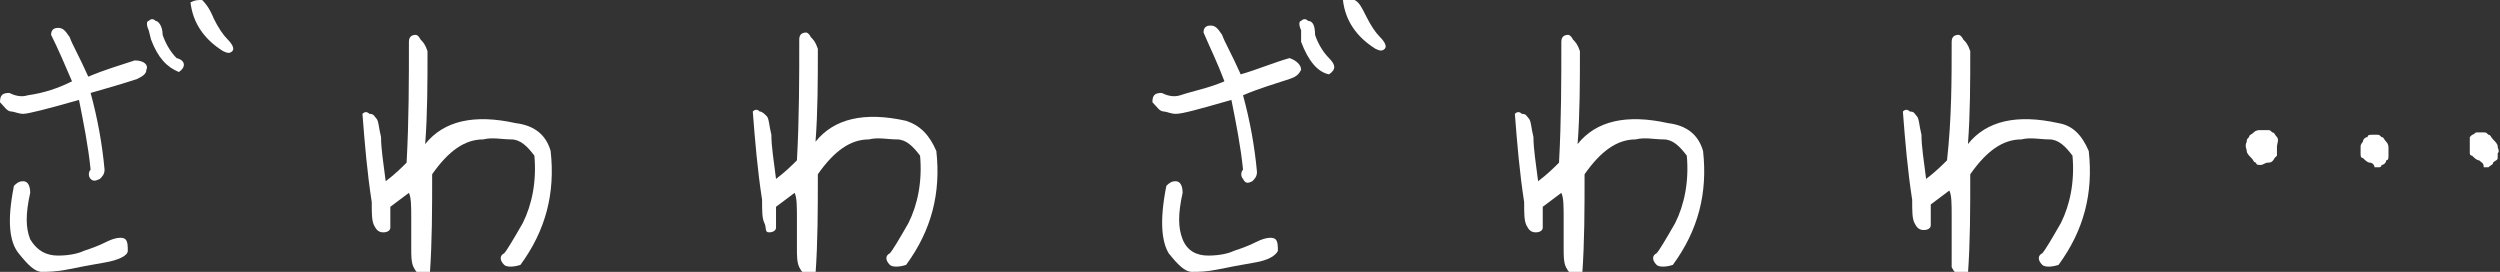
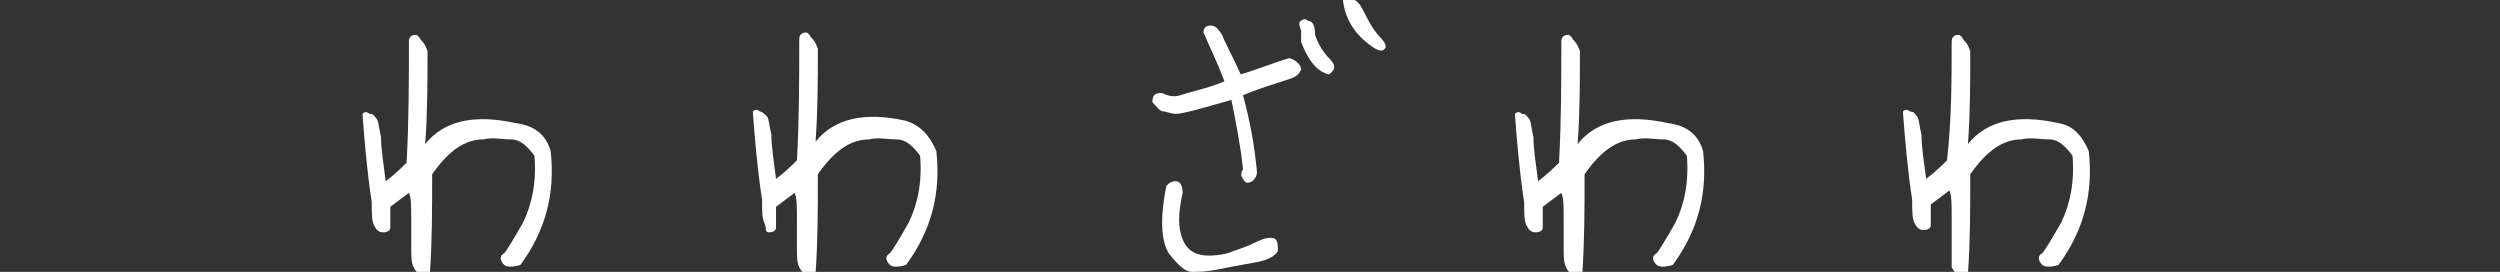
<svg xmlns="http://www.w3.org/2000/svg" version="1.1" id="レイヤー_1" x="0px" y="0px" width="107.6px" height="11.7px" viewBox="0 0 107.6 11.7" style="enable-background:new 0 0 107.6 11.7;" xml:space="preserve">
  <rect x="0" y="0" width="107.6" height="11.7" fill="#333333" stroke="none" />
  <style type="text/css">
	.st0{fill:#FFFFFF;}
</style>
  <g>
-     <path class="st0" d="M0.4,4c0.2,0.1,0.5,0.2,0.8,0.1C1.9,4,2.5,3.8,3.1,3.5C2.8,2.8,2.5,2.1,2.2,1.5c0-0.2,0.1-0.3,0.3-0.3   S2.8,1.3,3,1.6c0.1,0.3,0.4,0.8,0.8,1.7C4.5,3,5.2,2.8,5.8,2.6c0.4,0,0.6,0.2,0.5,0.4C6.3,3.2,6.1,3.3,5.9,3.4   C5.3,3.6,4.6,3.8,3.9,4c0.3,1.1,0.5,2.2,0.6,3.3c0,0.2-0.1,0.3-0.2,0.4C4.1,7.8,4,7.8,3.9,7.7c-0.1-0.1-0.1-0.3,0-0.4   c-0.1-1-0.3-2-0.5-3C2,4.7,1.2,4.9,1,4.9c-0.2,0-0.4-0.1-0.5-0.1C0.3,4.8,0.2,4.6,0,4.4C0,4.1,0.1,4,0.4,4z M1,7.8   c0.2,0,0.3,0.2,0.3,0.5c-0.2,0.9-0.2,1.5,0,2C1.6,10.8,2,11,2.5,11c0.5,0,0.9-0.1,1.1-0.2c0.3-0.1,0.6-0.2,1-0.4   c0.4-0.2,0.7-0.2,0.8-0.1c0.1,0.1,0.1,0.3,0.1,0.5s-0.4,0.4-1,0.5c-0.6,0.1-1.1,0.2-1.6,0.3S2,11.7,1.8,11.7c-0.3,0-0.6-0.3-1-0.8   C0.4,10.4,0.3,9.5,0.6,8C0.7,7.9,0.8,7.8,1,7.8z M6.4,1.3c-0.1-0.2-0.1-0.4,0-0.4c0.1-0.1,0.2-0.1,0.3,0c0.1,0,0.3,0.2,0.3,0.6   c0.1,0.3,0.3,0.7,0.6,1C8,2.6,8,2.9,7.7,3.1C7.2,2.9,6.8,2.5,6.5,1.7L6.4,1.3z M8.7,0C8.8,0.1,9,0.3,9.2,0.8   c0.2,0.4,0.4,0.7,0.6,0.9s0.3,0.4,0.2,0.5c-0.1,0.1-0.2,0.1-0.4,0C8.8,1.7,8.3,1,8.2,0.1C8.4,0,8.5,0,8.7,0z" />
    <path class="st0" d="M23.7,6.5c0.2,1.8-0.2,3.4-1.3,4.9c-0.3,0.1-0.6,0.1-0.7,0c-0.2-0.2-0.2-0.4,0-0.5c0.1-0.1,0.4-0.6,0.8-1.3   c0.4-0.8,0.6-1.8,0.5-2.9c-0.3-0.4-0.6-0.7-1-0.7c-0.4,0-0.8-0.1-1.2,0c-0.8,0-1.5,0.5-2.2,1.5c0,1.5,0,2.9-0.1,4.3   c-0.1,0-0.2,0-0.4,0c-0.1,0-0.2-0.1-0.3-0.3c-0.1-0.2-0.1-0.5-0.1-0.8c0-0.3,0-0.8,0-1.3c0-0.5,0-0.9-0.1-1.1l-0.8,0.6   c0,0.5,0,0.8,0,0.9c0,0.1-0.1,0.2-0.3,0.2c-0.2,0-0.3-0.1-0.4-0.3c-0.1-0.2-0.1-0.5-0.1-1c-0.2-1.3-0.3-2.5-0.4-3.8   c0.1-0.1,0.2-0.1,0.3,0c0.2,0,0.2,0.1,0.3,0.2c0.1,0.1,0.1,0.4,0.2,0.8c0,0.5,0.1,1.1,0.2,1.9c0.4-0.3,0.7-0.6,0.9-0.8   c0.1-1.8,0.1-3.6,0.1-5.2c0-0.2,0.1-0.3,0.3-0.3c0,0,0.1,0,0.2,0.2c0.1,0.1,0.2,0.2,0.3,0.5c0,1.3,0,2.7-0.1,4   c0.8-1,2.1-1.3,3.9-0.9C23,5.4,23.5,5.8,23.7,6.5z" />
    <path class="st0" d="M40.3,6.5c0.2,1.8-0.2,3.4-1.3,4.9c-0.3,0.1-0.6,0.1-0.7,0c-0.2-0.2-0.2-0.4,0-0.5c0.1-0.1,0.4-0.6,0.8-1.3   c0.4-0.8,0.6-1.8,0.5-2.9c-0.3-0.4-0.6-0.7-1-0.7c-0.4,0-0.8-0.1-1.2,0c-0.8,0-1.5,0.5-2.2,1.5c0,1.5,0,2.9-0.1,4.3   c-0.1,0-0.2,0-0.4,0c-0.1,0-0.2-0.1-0.3-0.3c-0.1-0.2-0.1-0.5-0.1-0.8c0-0.3,0-0.8,0-1.3c0-0.5,0-0.9-0.1-1.1l-0.8,0.6   c0,0.5,0,0.8,0,0.9c0,0.1-0.1,0.2-0.3,0.2S33,9.8,32.9,9.6s-0.1-0.5-0.1-1c-0.2-1.3-0.3-2.5-0.4-3.8c0.1-0.1,0.2-0.1,0.3,0   c0.1,0,0.2,0.1,0.3,0.2c0.1,0.1,0.1,0.4,0.2,0.8c0,0.5,0.1,1.1,0.2,1.9c0.4-0.3,0.7-0.6,0.9-0.8c0.1-1.8,0.1-3.6,0.1-5.2   c0-0.2,0.1-0.3,0.3-0.3c0,0,0.1,0,0.2,0.2c0.1,0.1,0.2,0.2,0.3,0.5c0,1.3,0,2.7-0.1,4c0.8-1,2.1-1.3,3.9-0.9   C39.6,5.4,40,5.8,40.3,6.5z" />
    <path class="st0" d="M50,4c0.2,0.1,0.5,0.2,0.8,0.1c0.6-0.2,1.2-0.3,1.9-0.6c-0.3-0.8-0.6-1.4-0.9-2.1c0-0.2,0.1-0.3,0.3-0.3   c0.2,0,0.3,0.1,0.5,0.4c0.1,0.3,0.4,0.8,0.8,1.7c0.7-0.2,1.4-0.5,2.1-0.7C55.8,2.6,56,2.8,56,3c-0.1,0.2-0.2,0.3-0.5,0.4   c-0.6,0.2-1.3,0.4-2,0.7c0.3,1.1,0.5,2.2,0.6,3.3c0,0.2-0.1,0.3-0.2,0.4c-0.2,0.1-0.3,0.1-0.4-0.1c-0.1-0.1-0.1-0.3,0-0.4   c-0.1-1-0.3-2-0.5-3c-1.4,0.4-2.1,0.6-2.4,0.6c-0.2,0-0.4-0.1-0.5-0.1c-0.2,0-0.3-0.2-0.5-0.4C49.6,4.1,49.7,4,50,4z M50.6,7.8   c0.2,0,0.3,0.2,0.3,0.5c-0.2,0.9-0.2,1.5,0,2c0.2,0.5,0.6,0.7,1.1,0.7c0.5,0,0.9-0.1,1.1-0.2c0.3-0.1,0.6-0.2,1-0.4   c0.4-0.2,0.7-0.2,0.8-0.1c0.1,0.1,0.1,0.3,0.1,0.5c-0.1,0.2-0.4,0.4-1,0.5c-0.6,0.1-1.1,0.2-1.6,0.3s-0.8,0.1-1.1,0.1   c-0.3,0-0.6-0.3-1-0.8C50,10.4,49.9,9.5,50.2,8C50.3,7.9,50.4,7.8,50.6,7.8z M56,1.3c-0.1-0.2-0.1-0.4,0-0.4c0.1-0.1,0.2-0.1,0.3,0   c0.2,0,0.3,0.2,0.3,0.6c0.1,0.3,0.3,0.7,0.6,1c0.3,0.3,0.3,0.5,0,0.7c-0.5-0.1-0.9-0.6-1.2-1.4L56,1.3z M58.3,0   c0.2,0.1,0.3,0.3,0.5,0.7c0.2,0.4,0.4,0.7,0.6,0.9c0.2,0.2,0.3,0.4,0.2,0.5c-0.1,0.1-0.2,0.1-0.4,0c-0.8-0.5-1.3-1.2-1.4-2.1   C58,0,58.1,0,58.3,0z" />
    <path class="st0" d="M73.3,6.5c0.2,1.8-0.2,3.4-1.3,4.9c-0.3,0.1-0.6,0.1-0.7,0c-0.2-0.2-0.2-0.4,0-0.5c0.1-0.1,0.4-0.6,0.8-1.3   c0.4-0.8,0.6-1.8,0.5-2.9c-0.3-0.4-0.6-0.7-1-0.7c-0.4,0-0.8-0.1-1.2,0c-0.8,0-1.5,0.5-2.2,1.5c0,1.5,0,2.9-0.1,4.3   c-0.1,0-0.2,0-0.4,0c-0.1,0-0.2-0.1-0.3-0.3c-0.1-0.2-0.1-0.5-0.1-0.8c0-0.3,0-0.8,0-1.3c0-0.5,0-0.9-0.1-1.1l-0.8,0.6   c0,0.5,0,0.8,0,0.9c0,0.1-0.1,0.2-0.3,0.2c-0.2,0-0.3-0.1-0.4-0.3c-0.1-0.2-0.1-0.5-0.1-1c-0.2-1.3-0.3-2.5-0.4-3.8   c0.1-0.1,0.2-0.1,0.3,0c0.2,0,0.2,0.1,0.3,0.2c0.1,0.1,0.1,0.4,0.2,0.8c0,0.5,0.1,1.1,0.2,1.9c0.4-0.3,0.7-0.6,0.9-0.8   c0.1-1.8,0.1-3.6,0.1-5.2c0-0.2,0.1-0.3,0.3-0.3c0,0,0.1,0,0.2,0.2c0.1,0.1,0.2,0.2,0.3,0.5c0,1.3,0,2.7-0.1,4   c0.8-1,2.1-1.3,3.9-0.9C72.6,5.4,73.1,5.8,73.3,6.5z" />
    <path class="st0" d="M89.9,6.5c0.2,1.8-0.2,3.4-1.3,4.9c-0.3,0.1-0.6,0.1-0.7,0c-0.2-0.2-0.2-0.4,0-0.5c0.1-0.1,0.4-0.6,0.8-1.3   c0.4-0.8,0.6-1.8,0.5-2.9c-0.3-0.4-0.6-0.7-1-0.7c-0.4,0-0.8-0.1-1.2,0c-0.8,0-1.5,0.5-2.2,1.5c0,1.5,0,2.9-0.1,4.3   c-0.1,0-0.2,0-0.4,0c-0.1,0-0.2-0.1-0.3-0.3C84,11.2,84,10.9,84,10.6c0-0.3,0-0.8,0-1.3c0-0.5,0-0.9-0.1-1.1l-0.8,0.6   c0,0.5,0,0.8,0,0.9c0,0.1-0.1,0.2-0.3,0.2c-0.2,0-0.3-0.1-0.4-0.3c-0.1-0.2-0.1-0.5-0.1-1c-0.2-1.3-0.3-2.5-0.4-3.8   c0.1-0.1,0.2-0.1,0.3,0c0.2,0,0.2,0.1,0.3,0.2c0.1,0.1,0.1,0.4,0.2,0.8c0,0.5,0.1,1.1,0.2,1.9c0.4-0.3,0.7-0.6,0.9-0.8   C84,5.1,84,3.4,84,1.8c0-0.2,0.1-0.3,0.3-0.3c0,0,0.1,0,0.2,0.2c0.1,0.1,0.2,0.2,0.3,0.5c0,1.3,0,2.7-0.1,4c0.8-1,2.1-1.3,3.9-0.9   C89.2,5.4,89.6,5.8,89.9,6.5z" />
-     <path class="st0" d="M97.1,7c-0.1,0-0.1-0.1-0.2-0.2c-0.1-0.1-0.2-0.2-0.2-0.3c0-0.1-0.1-0.2,0-0.4c0-0.1,0-0.1,0.1-0.2   c0-0.1,0.1-0.1,0.2-0.2c0.1-0.1,0.2-0.1,0.3-0.1c0.1,0,0.2,0,0.3,0c0.1,0,0.1,0,0.2,0.1c0.1,0,0.1,0.1,0.2,0.2S98,6.2,98,6.3   c0,0.1,0,0.2,0,0.3c0,0,0,0.1,0,0.1c0,0-0.1,0.1-0.1,0.1C97.8,7,97.7,7,97.6,7c-0.1,0-0.2,0.1-0.3,0.1C97.2,7.1,97.1,7.1,97.1,7z    M102,7c-0.1,0-0.2-0.1-0.3-0.2c-0.1,0-0.1-0.1-0.1-0.2c0-0.1,0-0.2,0-0.3c0-0.1,0.1-0.2,0.1-0.2c0-0.1,0.1-0.2,0.2-0.2   c0-0.1,0.1-0.1,0.2-0.1c0.1,0,0.2,0,0.2,0c0.1,0,0.1,0,0.2,0.1c0.1,0,0.1,0.1,0.2,0.2c0.1,0.1,0.1,0.2,0.1,0.3c0,0.1,0,0.2,0,0.3   c0,0.1,0,0.2-0.1,0.2c0,0.1-0.1,0.2-0.2,0.2c0,0.1-0.1,0.1-0.1,0.1c-0.1,0-0.1,0-0.2,0C102.2,7.1,102.1,7,102,7z M106.7,6.9   c-0.1,0-0.2-0.1-0.3-0.2c-0.1,0-0.1-0.1-0.1-0.1c0,0,0-0.1,0-0.1l0-0.1c0-0.1,0-0.1,0-0.2c0-0.1,0-0.2,0-0.2c0,0,0-0.1,0-0.1   s0.1-0.1,0.1-0.1c0.1,0,0.1-0.1,0.2-0.1c0.1,0,0.2,0,0.3,0c0.1,0,0.1,0,0.2,0.1c0.1,0,0.1,0.1,0.2,0.2c0.1,0.1,0.2,0.2,0.2,0.3   c0,0.1,0.1,0.2,0,0.3c0,0.1,0,0.2,0,0.2c0,0.1-0.1,0.1-0.2,0.2c0,0.1-0.1,0.1-0.2,0.2c-0.1,0-0.1,0-0.2,0   C106.9,7,106.8,7,106.7,6.9z" />
  </g>
</svg>